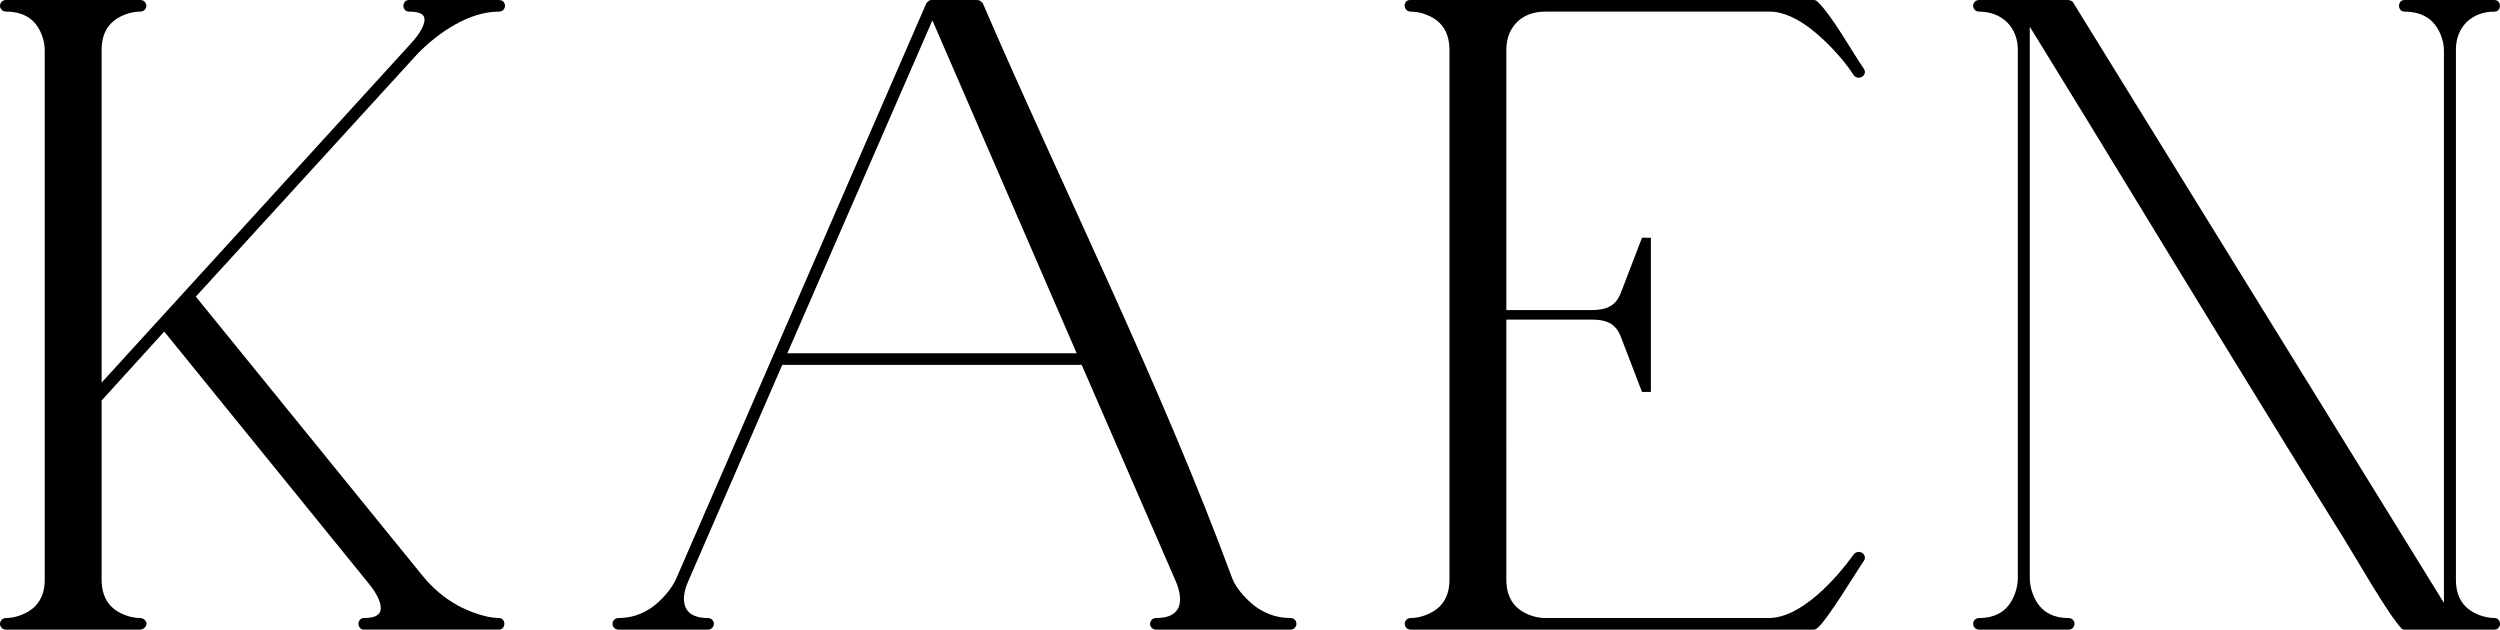
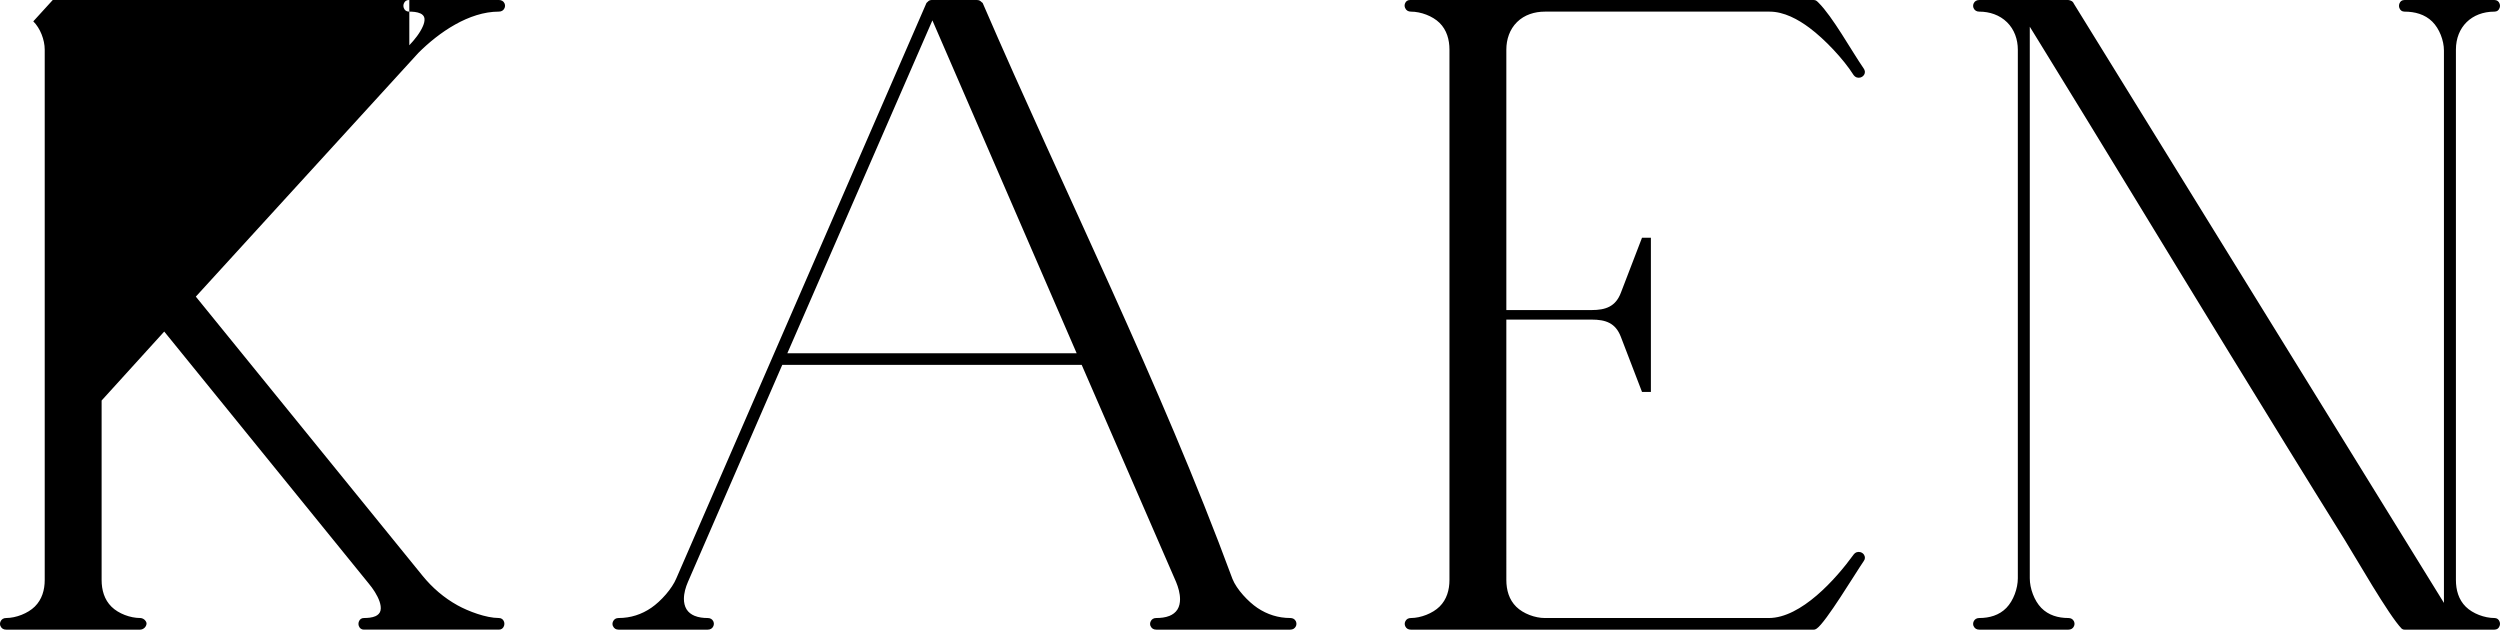
<svg xmlns="http://www.w3.org/2000/svg" xmlns:ns1="http://sodipodi.sourceforge.net/DTD/sodipodi-0.dtd" xmlns:ns2="http://www.inkscape.org/namespaces/inkscape" xml:space="preserve" width="125" height="31.482" version="1.1" style="clip-rule:evenodd;fill-rule:evenodd;image-rendering:optimizeQuality;shape-rendering:geometricPrecision;text-rendering:geometricPrecision" viewBox="0 0 3306.191 832.684" id="svg1" ns1:docname="KAEN_LOGO 125x31px.svg" ns2:export-filename="../../../KAEN_LOGO 125x31px.svg" ns2:export-xdpi="96" ns2:export-ydpi="96" ns2:version="1.3 (0e150ed, 2023-07-21)">
  <ns1:namedview id="namedview1" pagecolor="#ffffff" bordercolor="#000000" borderopacity="0.25" ns2:showpageshadow="2" ns2:pageopacity="0.0" ns2:pagecheckerboard="0" ns2:deskcolor="#d1d1d1" ns2:document-units="mm" ns2:zoom="3.7714284" ns2:cx="87.500005" ns2:cy="22.007577" ns2:window-width="1440" ns2:window-height="746" ns2:window-x="0" ns2:window-y="25" ns2:window-maximized="0" ns2:current-layer="Warstwa_x0020_1" />
  <defs id="defs1">
    <style type="text/css" id="style1">
   
    .fil0 {fill:black}
   
  </style>
  </defs>
  <g id="Warstwa_x0020_1" ns2:label="Warstwa 1" ns2:groupmode="layer" transform="translate(-10884.937,-2484.072)">
-     <path class="fil0" d="m 10928.955,2512.309 c 9.218,9.072 15.123,24.443 15.123,37.408 v 701.377 c 0,13.14 -3.57,25.771 -13.14,35.196 -9.092,8.968 -24.973,15.091 -37.843,15.091 -3.404,0 -6.124,1.484 -7.483,4.681 -0.394,0.924 -0.675,2.003 -0.675,3.01 0,1.038 0.229,2.034 0.499,2.74 l 0.155,0.249 c 1.453,3.301 4.121,4.702 7.504,4.702 h 177.197 c 2.128,0 4.422,-1.058 5.906,-2.543 1.474,-1.453 2.553,-3.611 2.553,-5.699 0,-1.889 -1.754,-4.194 -3.207,-5.283 -1.432,-1.079 -3.446,-1.858 -5.252,-1.858 -13.015,0 -28.594,-5.75 -37.833,-14.874 -9.601,-9.435 -13.12,-22.254 -13.12,-35.414 v -237.336 l 82.807,-91.204 270.341,333.106 c 5.729,6.839 11.531,15.476 14.448,23.998 1.235,3.684 2.138,8.054 1.235,11.936 -0.809,3.456 -3.467,5.927 -6.632,7.359 -4.495,2.003 -10.327,2.429 -15.205,2.429 -3.416,0 -5.627,1.66 -6.81,4.806 -0.322,0.903 -0.518,1.93 -0.518,2.885 0,0.955 0.145,1.909 0.467,2.812 1.131,3.145 3.477,4.878 6.861,4.878 h 178.297 c 3.394,0 5.677,-1.692 6.829,-4.796 0.332,-0.914 0.508,-1.941 0.508,-2.896 0,-0.976 -0.124,-1.89 -0.456,-2.812 -1.101,-3.115 -3.519,-4.878 -6.881,-4.878 -16.805,0 -40.272,-8.844 -54.565,-16.753 -17.915,-9.902 -33.485,-23.312 -46.375,-39.193 l -299.767,-369.071 294.37,-322.384 c 27.131,-27.132 66.895,-54.533 106.337,-54.533 3.54,0 6.175,-1.568 7.566,-4.671 0.344,-0.841 0.654,-1.993 0.654,-3.021 0,-1.007 -0.207,-1.982 -0.612,-2.969 l -0.09,-0.27 c -1.38,-2.99 -4.121,-4.443 -7.515,-4.443 h -118.832 c -3.416,0 -5.668,1.65 -6.851,4.795 -0.353,0.903 -0.529,1.93 -0.529,2.885 0,0.955 0.197,1.909 0.498,2.812 1.131,3.145 3.498,4.878 6.882,4.878 4.826,0 10.856,0.374 15.278,2.481 2.564,1.235 4.702,3.27 5.179,6.207 0.55,3.498 -0.602,7.266 -1.961,10.452 -3.788,9.02 -11.334,18.34 -18.039,25.346 l -406.914,446.127 v -440.346 c 0,-13.161 3.519,-25.98 13.12,-35.424 9.237,-9.113 24.817,-14.842 37.834,-14.842 3.559,0 6.155,-1.587 7.586,-4.671 0.322,-0.841 0.602,-1.961 0.602,-3.021 0,-1.058 -0.228,-2.086 -0.529,-2.865 l -0.09,-0.207 c -1.495,-3.134 -4.131,-4.608 -7.568,-4.608 h -177.197 c -3.383,0 -6.123,1.453 -7.504,4.64 -0.374,0.934 -0.654,2.034 -0.654,3.042 0,1.006 0.228,1.982 0.55,2.792 l 0.125,0.301 c 1.432,3.186 4.1,4.598 7.483,4.598 13.224,0 26.209,3.383 35.862,12.86 z m 1948.078,394.418 h 112.793 c 18.476,0 31.585,4.391 38.612,22.71 l 28.014,72.926 h 11.749 v -203.893 h -11.749 l -28.014,72.926 c -7.006,18.267 -20.292,22.72 -38.612,22.72 h -112.793 v -344.399 c 0,-13.546 4.349,-26.831 14.148,-36.473 9.799,-9.684 23.239,-13.795 36.805,-13.795 h 297.225 c 19.118,0 37.854,10.328 52.789,21.506 19.919,14.895 44.685,40.947 58.105,62.121 l 0.352,0.508 c 2.034,2.688 5.128,3.841 8.543,3.061 1.058,-0.249 2.106,-0.778 2.99,-1.38 0.902,-0.633 1.732,-1.609 2.262,-2.459 1.578,-2.688 1.152,-5.532 -0.602,-8.117 -16.431,-23.841 -41.061,-68.608 -59.92,-87.229 -2.015,-1.961 -3.27,-3.383 -6.228,-3.383 h -533.812 c -3.239,0 -5.554,1.578 -6.685,4.587 -0.353,0.903 -0.529,1.869 -0.529,2.844 0,1.028 0.28,2.107 0.685,3.062 1.359,3.291 4.172,4.878 7.659,4.878 13.048,0 28.595,5.729 37.865,14.842 9.57,9.425 13.108,22.264 13.108,35.424 v 701.377 c 0,13.109 -3.559,25.792 -13.108,35.196 -9.124,8.988 -24.974,15.091 -37.865,15.091 -3.394,0 -6.154,1.464 -7.514,4.65 -0.404,0.934 -0.674,2.034 -0.674,3.042 0,1.038 0.249,2.034 0.601,2.917 l 0.09,0.249 c 1.411,3.124 4.079,4.526 7.494,4.526 h 532.682 c 1.547,0 2.782,-0.581 4.048,-1.464 12.134,-8.386 50.538,-72.324 62.121,-89.232 1.982,-2.76 2.066,-5.48 0.425,-8.262 -0.519,-0.83 -1.297,-1.712 -2.179,-2.315 -0.83,-0.571 -1.858,-1.058 -2.844,-1.286 -3.468,-0.778 -6.55,0.311 -8.595,2.969 l -0.322,0.477 c -23.291,32.135 -69.313,83.731 -112.097,83.731 h -296.072 c -13.016,0 -28.585,-5.75 -37.833,-14.874 -9.602,-9.435 -13.12,-22.254 -13.12,-35.414 V 2906.723 Z m 662.133,-393.264 c 9.747,9.601 14.303,22.741 14.303,36.256 v 699.115 c 0,13.441 -5.802,29.57 -15.154,39.172 -9.497,9.768 -22.461,13.379 -35.798,13.379 -3.394,0 -6.155,1.464 -7.514,4.65 -0.394,0.934 -0.654,2.014 -0.654,3.042 0,1.058 0.228,2.086 0.508,2.792 l 0.124,0.197 c 1.454,3.301 4.143,4.702 7.536,4.702 h 117.744 c 3.425,0 6.165,-1.464 7.514,-4.65 0.405,-0.924 0.654,-2.034 0.654,-3.042 0,-1.006 -0.198,-1.982 -0.603,-2.969 l -0.102,-0.27 c -1.37,-2.99 -4.038,-4.453 -7.463,-4.453 -13.358,0 -26.25,-3.611 -35.767,-13.379 -9.343,-9.58 -15.206,-25.762 -15.206,-39.172 v -729.433 l 11.811,19.16 c 84.084,136.375 167.036,273.538 250.807,410.132 50.974,83.077 101.989,166.143 153.575,248.846 14.645,23.509 58.653,100.638 75.759,118.045 0.985,0.633 2.086,1.183 3.654,1.183 39.638,0 79.256,0 118.895,0 3.374,0 5.657,-1.66 6.787,-4.775 0.354,-0.903 0.551,-1.961 0.551,-2.917 0,-0.976 -0.176,-1.89 -0.498,-2.781 -1.131,-3.145 -3.498,-4.909 -6.84,-4.909 -13.035,0 -28.605,-5.75 -37.854,-14.874 -9.601,-9.434 -13.088,-22.253 -13.088,-35.414 v -701.377 c 0,-29.892 20.749,-50.267 50.942,-50.267 3.374,0 5.657,-1.66 6.787,-4.775 0.354,-0.903 0.551,-1.961 0.551,-2.917 0,-0.955 -0.176,-1.879 -0.498,-2.781 -1.131,-3.124 -3.468,-4.899 -6.84,-4.899 h -118.895 c -3.374,0 -5.658,1.578 -6.788,4.744 -0.353,0.934 -0.53,1.951 -0.53,2.937 0,0.955 0.145,1.909 0.478,2.812 1.131,3.114 3.446,4.878 6.84,4.878 13.502,0 26.8,3.456 36.648,13.161 9.447,9.3 15.455,24.973 15.455,38.259 v 730.523 l -489.419,-792.446 c -0.706,-1.733 -1.765,-2.709 -2.532,-3.27 l -0.207,-0.094 c -1.153,-0.736 -3.311,-1.505 -4.578,-1.505 -39.235,0 -78.5,0 -117.744,0 -3.394,0 -6.155,1.453 -7.514,4.608 -0.394,0.966 -0.654,2.045 -0.654,3.072 0,1.028 0.228,2.034 0.53,2.812 l 0.124,0.28 c 1.432,3.186 4.121,4.598 7.514,4.598 13.546,0 26.904,4.391 36.649,14.012 z m -1429.004,-25.451 -330.687,760.665 c -5.802,14.147 -20.677,30.557 -33.059,39.068 -12.933,8.927 -27.588,13.638 -43.335,13.638 -3.415,0 -6.133,1.484 -7.483,4.681 -0.404,0.924 -0.684,2.003 -0.684,3.01 0,1.038 0.228,2.034 0.498,2.741 l 0.156,0.249 c 1.463,3.301 4.12,4.702 7.513,4.702 h 117.744 c 3.426,0 6.186,-1.484 7.515,-4.598 0.373,-0.903 0.675,-2.055 0.675,-3.094 0,-1.028 -0.25,-2.055 -0.624,-3.01 l -0.07,-0.228 c -1.391,-2.99 -4.1,-4.453 -7.494,-4.453 -5.824,0 -11.999,-0.696 -17.407,-2.937 -4.297,-1.775 -8.117,-4.64 -10.577,-8.646 -2.48,-4.09 -3.446,-8.968 -3.446,-13.711 0,-7.66 2.315,-15.507 5.335,-22.461 l 124.729,-287.001 h 396.005 l 124.792,287.032 c 2.969,7.152 5.252,15.175 5.252,22.907 0,4.692 -0.914,9.549 -3.446,13.565 -2.492,3.945 -6.301,6.705 -10.546,8.438 -5.408,2.191 -11.687,2.812 -17.468,2.812 -3.416,0 -6.134,1.484 -7.483,4.681 -0.405,0.924 -0.675,2.003 -0.675,3.01 0,1.038 0.218,2.034 0.498,2.74 l 0.146,0.249 c 1.464,3.301 4.121,4.702 7.514,4.702 h 177.197 c 3.56,0 6.145,-1.587 7.577,-4.671 0.332,-0.83 0.612,-1.961 0.612,-3.021 0,-1.028 -0.229,-2.034 -0.612,-3.01 l -0.07,-0.228 c -1.401,-2.99 -4.1,-4.453 -7.504,-4.453 -15.756,0 -30.402,-4.619 -43.438,-13.379 -11.968,-8.064 -27.485,-24.454 -32.965,-38.29 -95.791,-259.423 -221.257,-509.162 -330.438,-761.879 l -0.706,-0.374 c -2.511,-2.459 -3.663,-3.383 -7.379,-3.383 h -59.423 c -1.577,0 -2.811,0.55 -3.768,1.173 l -2.968,2.76 z m 7.847,23.011 190.784,440.231 h -382.627 z" id="path1" style="stroke-width:0.11" />
+     <path class="fil0" d="m 10928.955,2512.309 c 9.218,9.072 15.123,24.443 15.123,37.408 v 701.377 c 0,13.14 -3.57,25.771 -13.14,35.196 -9.092,8.968 -24.973,15.091 -37.843,15.091 -3.404,0 -6.124,1.484 -7.483,4.681 -0.394,0.924 -0.675,2.003 -0.675,3.01 0,1.038 0.229,2.034 0.499,2.74 l 0.155,0.249 c 1.453,3.301 4.121,4.702 7.504,4.702 h 177.197 c 2.128,0 4.422,-1.058 5.906,-2.543 1.474,-1.453 2.553,-3.611 2.553,-5.699 0,-1.889 -1.754,-4.194 -3.207,-5.283 -1.432,-1.079 -3.446,-1.858 -5.252,-1.858 -13.015,0 -28.594,-5.75 -37.833,-14.874 -9.601,-9.435 -13.12,-22.254 -13.12,-35.414 v -237.336 l 82.807,-91.204 270.341,333.106 c 5.729,6.839 11.531,15.476 14.448,23.998 1.235,3.684 2.138,8.054 1.235,11.936 -0.809,3.456 -3.467,5.927 -6.632,7.359 -4.495,2.003 -10.327,2.429 -15.205,2.429 -3.416,0 -5.627,1.66 -6.81,4.806 -0.322,0.903 -0.518,1.93 -0.518,2.885 0,0.955 0.145,1.909 0.467,2.812 1.131,3.145 3.477,4.878 6.861,4.878 h 178.297 c 3.394,0 5.677,-1.692 6.829,-4.796 0.332,-0.914 0.508,-1.941 0.508,-2.896 0,-0.976 -0.124,-1.89 -0.456,-2.812 -1.101,-3.115 -3.519,-4.878 -6.881,-4.878 -16.805,0 -40.272,-8.844 -54.565,-16.753 -17.915,-9.902 -33.485,-23.312 -46.375,-39.193 l -299.767,-369.071 294.37,-322.384 c 27.131,-27.132 66.895,-54.533 106.337,-54.533 3.54,0 6.175,-1.568 7.566,-4.671 0.344,-0.841 0.654,-1.993 0.654,-3.021 0,-1.007 -0.207,-1.982 -0.612,-2.969 l -0.09,-0.27 c -1.38,-2.99 -4.121,-4.443 -7.515,-4.443 h -118.832 c -3.416,0 -5.668,1.65 -6.851,4.795 -0.353,0.903 -0.529,1.93 -0.529,2.885 0,0.955 0.197,1.909 0.498,2.812 1.131,3.145 3.498,4.878 6.882,4.878 4.826,0 10.856,0.374 15.278,2.481 2.564,1.235 4.702,3.27 5.179,6.207 0.55,3.498 -0.602,7.266 -1.961,10.452 -3.788,9.02 -11.334,18.34 -18.039,25.346 v -440.346 c 0,-13.161 3.519,-25.98 13.12,-35.424 9.237,-9.113 24.817,-14.842 37.834,-14.842 3.559,0 6.155,-1.587 7.586,-4.671 0.322,-0.841 0.602,-1.961 0.602,-3.021 0,-1.058 -0.228,-2.086 -0.529,-2.865 l -0.09,-0.207 c -1.495,-3.134 -4.131,-4.608 -7.568,-4.608 h -177.197 c -3.383,0 -6.123,1.453 -7.504,4.64 -0.374,0.934 -0.654,2.034 -0.654,3.042 0,1.006 0.228,1.982 0.55,2.792 l 0.125,0.301 c 1.432,3.186 4.1,4.598 7.483,4.598 13.224,0 26.209,3.383 35.862,12.86 z m 1948.078,394.418 h 112.793 c 18.476,0 31.585,4.391 38.612,22.71 l 28.014,72.926 h 11.749 v -203.893 h -11.749 l -28.014,72.926 c -7.006,18.267 -20.292,22.72 -38.612,22.72 h -112.793 v -344.399 c 0,-13.546 4.349,-26.831 14.148,-36.473 9.799,-9.684 23.239,-13.795 36.805,-13.795 h 297.225 c 19.118,0 37.854,10.328 52.789,21.506 19.919,14.895 44.685,40.947 58.105,62.121 l 0.352,0.508 c 2.034,2.688 5.128,3.841 8.543,3.061 1.058,-0.249 2.106,-0.778 2.99,-1.38 0.902,-0.633 1.732,-1.609 2.262,-2.459 1.578,-2.688 1.152,-5.532 -0.602,-8.117 -16.431,-23.841 -41.061,-68.608 -59.92,-87.229 -2.015,-1.961 -3.27,-3.383 -6.228,-3.383 h -533.812 c -3.239,0 -5.554,1.578 -6.685,4.587 -0.353,0.903 -0.529,1.869 -0.529,2.844 0,1.028 0.28,2.107 0.685,3.062 1.359,3.291 4.172,4.878 7.659,4.878 13.048,0 28.595,5.729 37.865,14.842 9.57,9.425 13.108,22.264 13.108,35.424 v 701.377 c 0,13.109 -3.559,25.792 -13.108,35.196 -9.124,8.988 -24.974,15.091 -37.865,15.091 -3.394,0 -6.154,1.464 -7.514,4.65 -0.404,0.934 -0.674,2.034 -0.674,3.042 0,1.038 0.249,2.034 0.601,2.917 l 0.09,0.249 c 1.411,3.124 4.079,4.526 7.494,4.526 h 532.682 c 1.547,0 2.782,-0.581 4.048,-1.464 12.134,-8.386 50.538,-72.324 62.121,-89.232 1.982,-2.76 2.066,-5.48 0.425,-8.262 -0.519,-0.83 -1.297,-1.712 -2.179,-2.315 -0.83,-0.571 -1.858,-1.058 -2.844,-1.286 -3.468,-0.778 -6.55,0.311 -8.595,2.969 l -0.322,0.477 c -23.291,32.135 -69.313,83.731 -112.097,83.731 h -296.072 c -13.016,0 -28.585,-5.75 -37.833,-14.874 -9.602,-9.435 -13.12,-22.254 -13.12,-35.414 V 2906.723 Z m 662.133,-393.264 c 9.747,9.601 14.303,22.741 14.303,36.256 v 699.115 c 0,13.441 -5.802,29.57 -15.154,39.172 -9.497,9.768 -22.461,13.379 -35.798,13.379 -3.394,0 -6.155,1.464 -7.514,4.65 -0.394,0.934 -0.654,2.014 -0.654,3.042 0,1.058 0.228,2.086 0.508,2.792 l 0.124,0.197 c 1.454,3.301 4.143,4.702 7.536,4.702 h 117.744 c 3.425,0 6.165,-1.464 7.514,-4.65 0.405,-0.924 0.654,-2.034 0.654,-3.042 0,-1.006 -0.198,-1.982 -0.603,-2.969 l -0.102,-0.27 c -1.37,-2.99 -4.038,-4.453 -7.463,-4.453 -13.358,0 -26.25,-3.611 -35.767,-13.379 -9.343,-9.58 -15.206,-25.762 -15.206,-39.172 v -729.433 l 11.811,19.16 c 84.084,136.375 167.036,273.538 250.807,410.132 50.974,83.077 101.989,166.143 153.575,248.846 14.645,23.509 58.653,100.638 75.759,118.045 0.985,0.633 2.086,1.183 3.654,1.183 39.638,0 79.256,0 118.895,0 3.374,0 5.657,-1.66 6.787,-4.775 0.354,-0.903 0.551,-1.961 0.551,-2.917 0,-0.976 -0.176,-1.89 -0.498,-2.781 -1.131,-3.145 -3.498,-4.909 -6.84,-4.909 -13.035,0 -28.605,-5.75 -37.854,-14.874 -9.601,-9.434 -13.088,-22.253 -13.088,-35.414 v -701.377 c 0,-29.892 20.749,-50.267 50.942,-50.267 3.374,0 5.657,-1.66 6.787,-4.775 0.354,-0.903 0.551,-1.961 0.551,-2.917 0,-0.955 -0.176,-1.879 -0.498,-2.781 -1.131,-3.124 -3.468,-4.899 -6.84,-4.899 h -118.895 c -3.374,0 -5.658,1.578 -6.788,4.744 -0.353,0.934 -0.53,1.951 -0.53,2.937 0,0.955 0.145,1.909 0.478,2.812 1.131,3.114 3.446,4.878 6.84,4.878 13.502,0 26.8,3.456 36.648,13.161 9.447,9.3 15.455,24.973 15.455,38.259 v 730.523 l -489.419,-792.446 c -0.706,-1.733 -1.765,-2.709 -2.532,-3.27 l -0.207,-0.094 c -1.153,-0.736 -3.311,-1.505 -4.578,-1.505 -39.235,0 -78.5,0 -117.744,0 -3.394,0 -6.155,1.453 -7.514,4.608 -0.394,0.966 -0.654,2.045 -0.654,3.072 0,1.028 0.228,2.034 0.53,2.812 l 0.124,0.28 c 1.432,3.186 4.121,4.598 7.514,4.598 13.546,0 26.904,4.391 36.649,14.012 z m -1429.004,-25.451 -330.687,760.665 c -5.802,14.147 -20.677,30.557 -33.059,39.068 -12.933,8.927 -27.588,13.638 -43.335,13.638 -3.415,0 -6.133,1.484 -7.483,4.681 -0.404,0.924 -0.684,2.003 -0.684,3.01 0,1.038 0.228,2.034 0.498,2.741 l 0.156,0.249 c 1.463,3.301 4.12,4.702 7.513,4.702 h 117.744 c 3.426,0 6.186,-1.484 7.515,-4.598 0.373,-0.903 0.675,-2.055 0.675,-3.094 0,-1.028 -0.25,-2.055 -0.624,-3.01 l -0.07,-0.228 c -1.391,-2.99 -4.1,-4.453 -7.494,-4.453 -5.824,0 -11.999,-0.696 -17.407,-2.937 -4.297,-1.775 -8.117,-4.64 -10.577,-8.646 -2.48,-4.09 -3.446,-8.968 -3.446,-13.711 0,-7.66 2.315,-15.507 5.335,-22.461 l 124.729,-287.001 h 396.005 l 124.792,287.032 c 2.969,7.152 5.252,15.175 5.252,22.907 0,4.692 -0.914,9.549 -3.446,13.565 -2.492,3.945 -6.301,6.705 -10.546,8.438 -5.408,2.191 -11.687,2.812 -17.468,2.812 -3.416,0 -6.134,1.484 -7.483,4.681 -0.405,0.924 -0.675,2.003 -0.675,3.01 0,1.038 0.218,2.034 0.498,2.74 l 0.146,0.249 c 1.464,3.301 4.121,4.702 7.514,4.702 h 177.197 c 3.56,0 6.145,-1.587 7.577,-4.671 0.332,-0.83 0.612,-1.961 0.612,-3.021 0,-1.028 -0.229,-2.034 -0.612,-3.01 l -0.07,-0.228 c -1.401,-2.99 -4.1,-4.453 -7.504,-4.453 -15.756,0 -30.402,-4.619 -43.438,-13.379 -11.968,-8.064 -27.485,-24.454 -32.965,-38.29 -95.791,-259.423 -221.257,-509.162 -330.438,-761.879 l -0.706,-0.374 c -2.511,-2.459 -3.663,-3.383 -7.379,-3.383 h -59.423 c -1.577,0 -2.811,0.55 -3.768,1.173 l -2.968,2.76 z m 7.847,23.011 190.784,440.231 h -382.627 z" id="path1" style="stroke-width:0.11" />
  </g>
</svg>